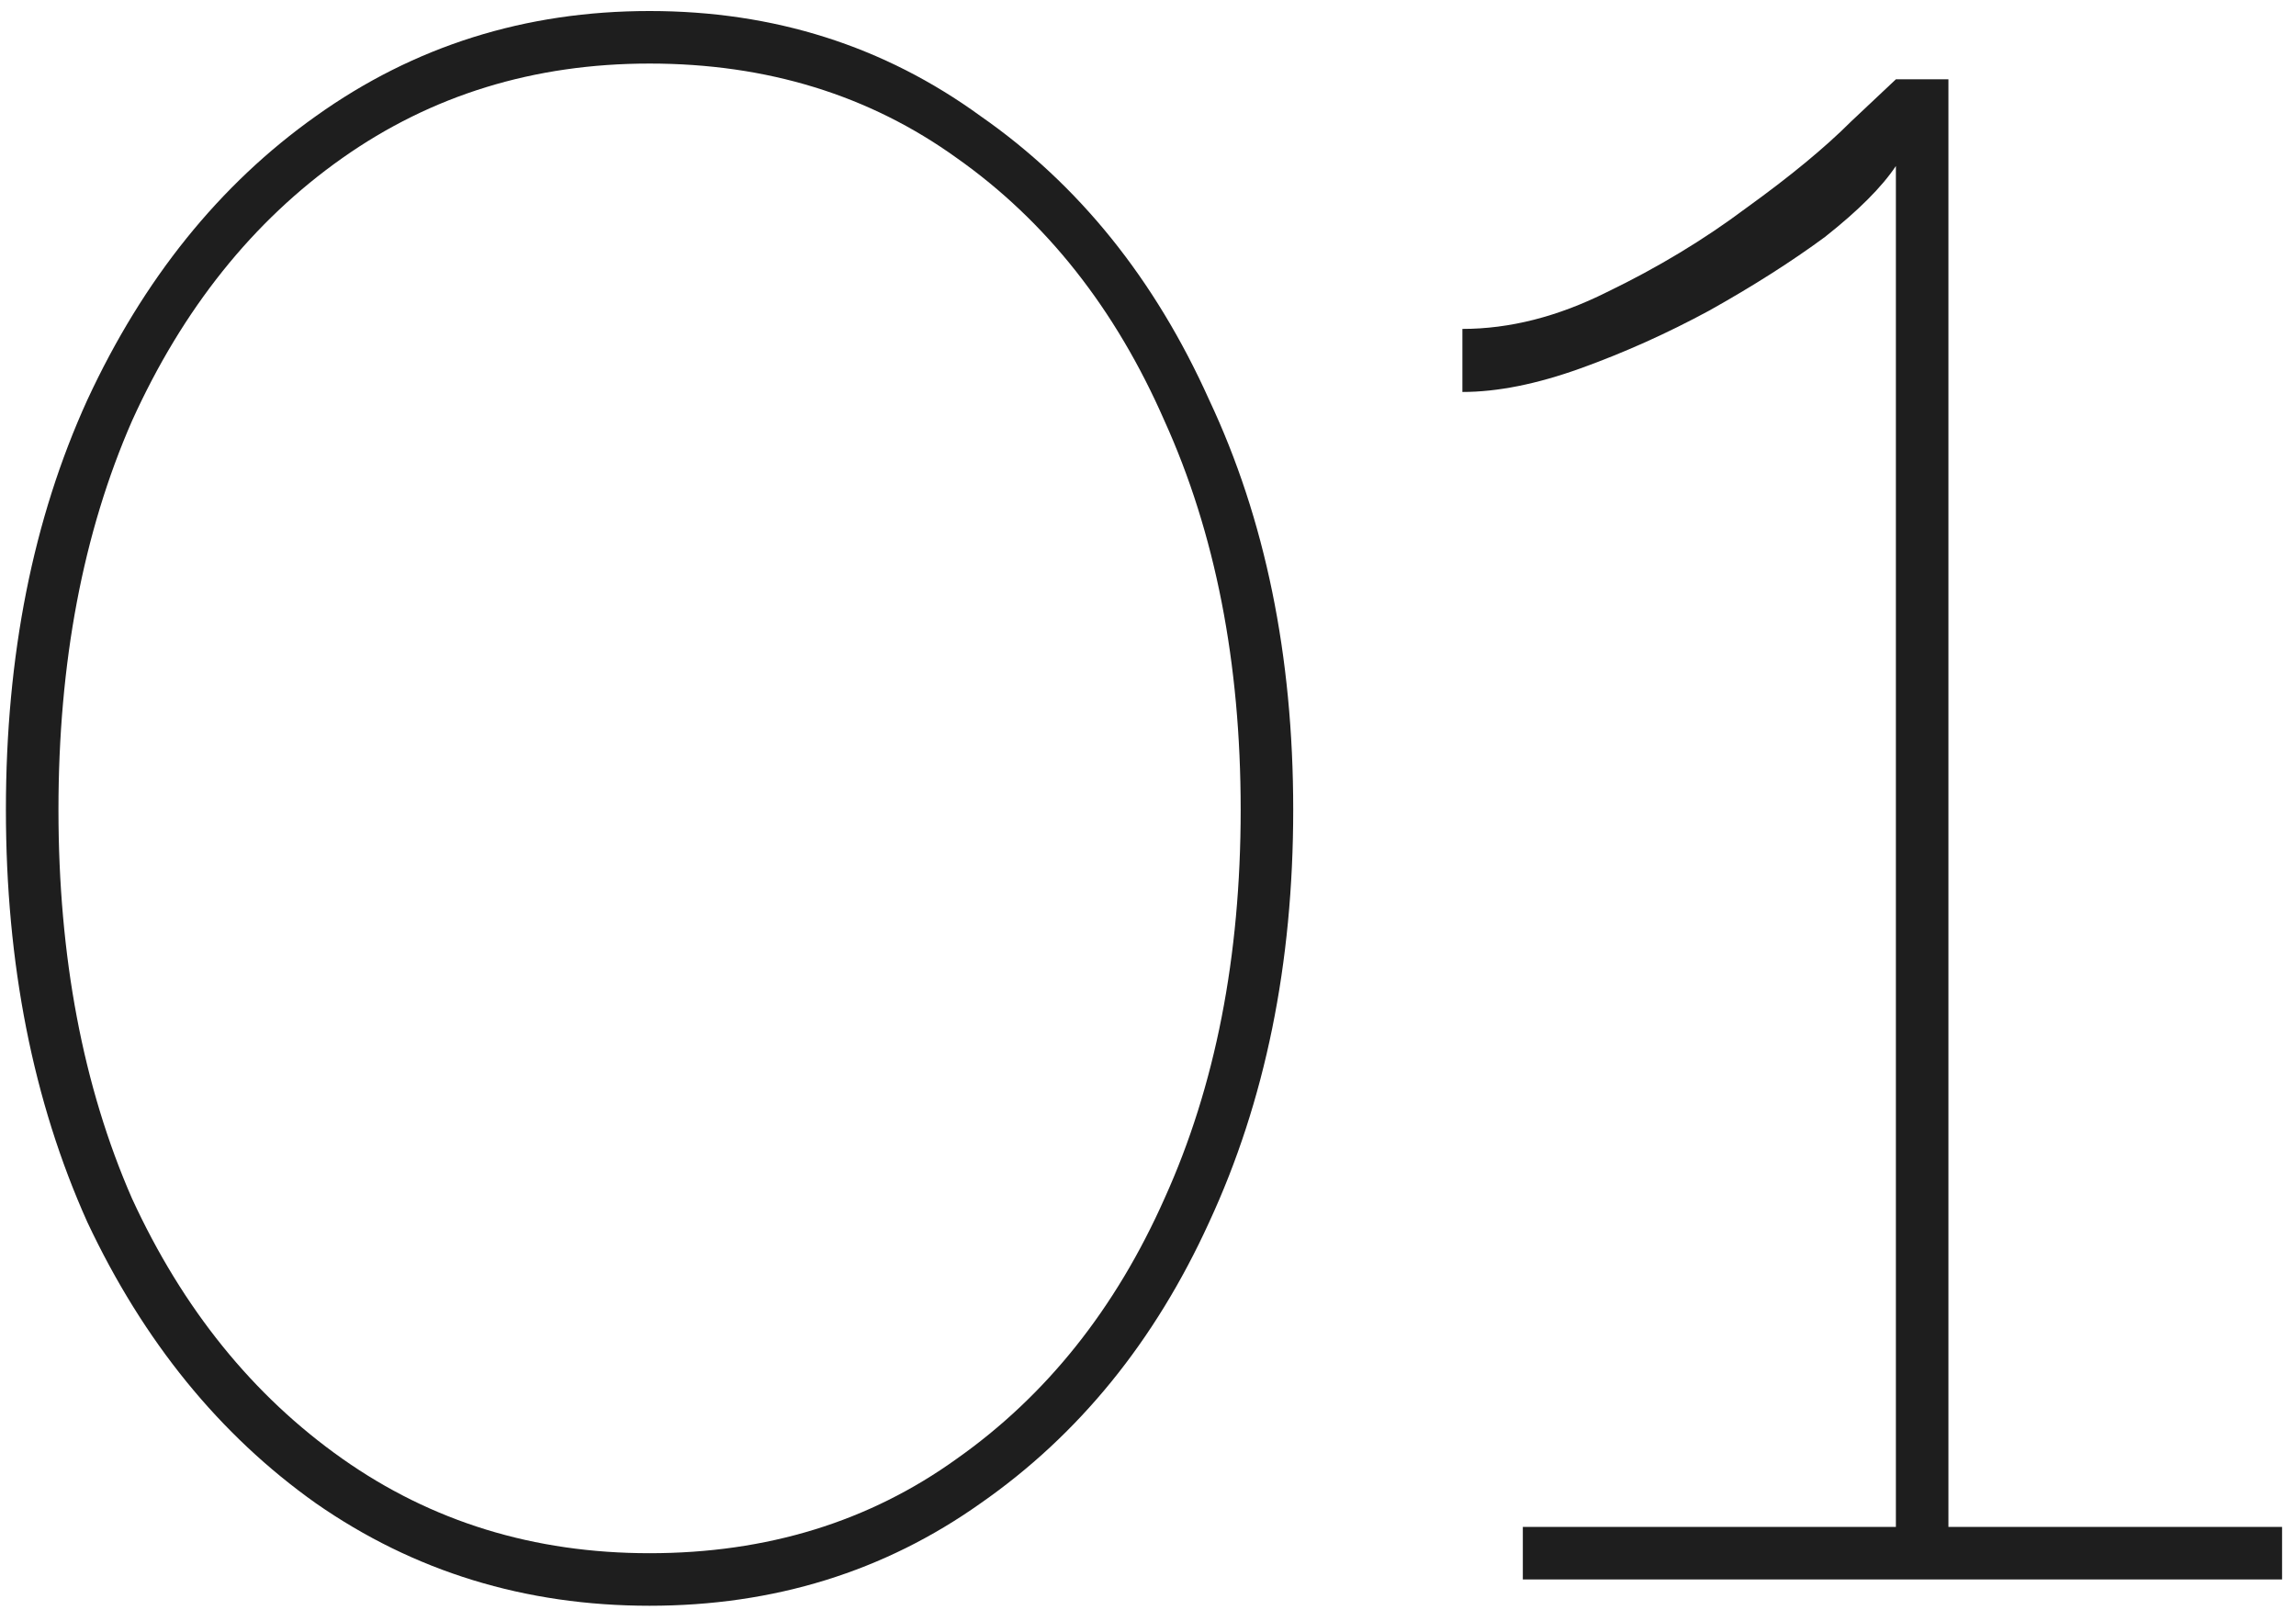
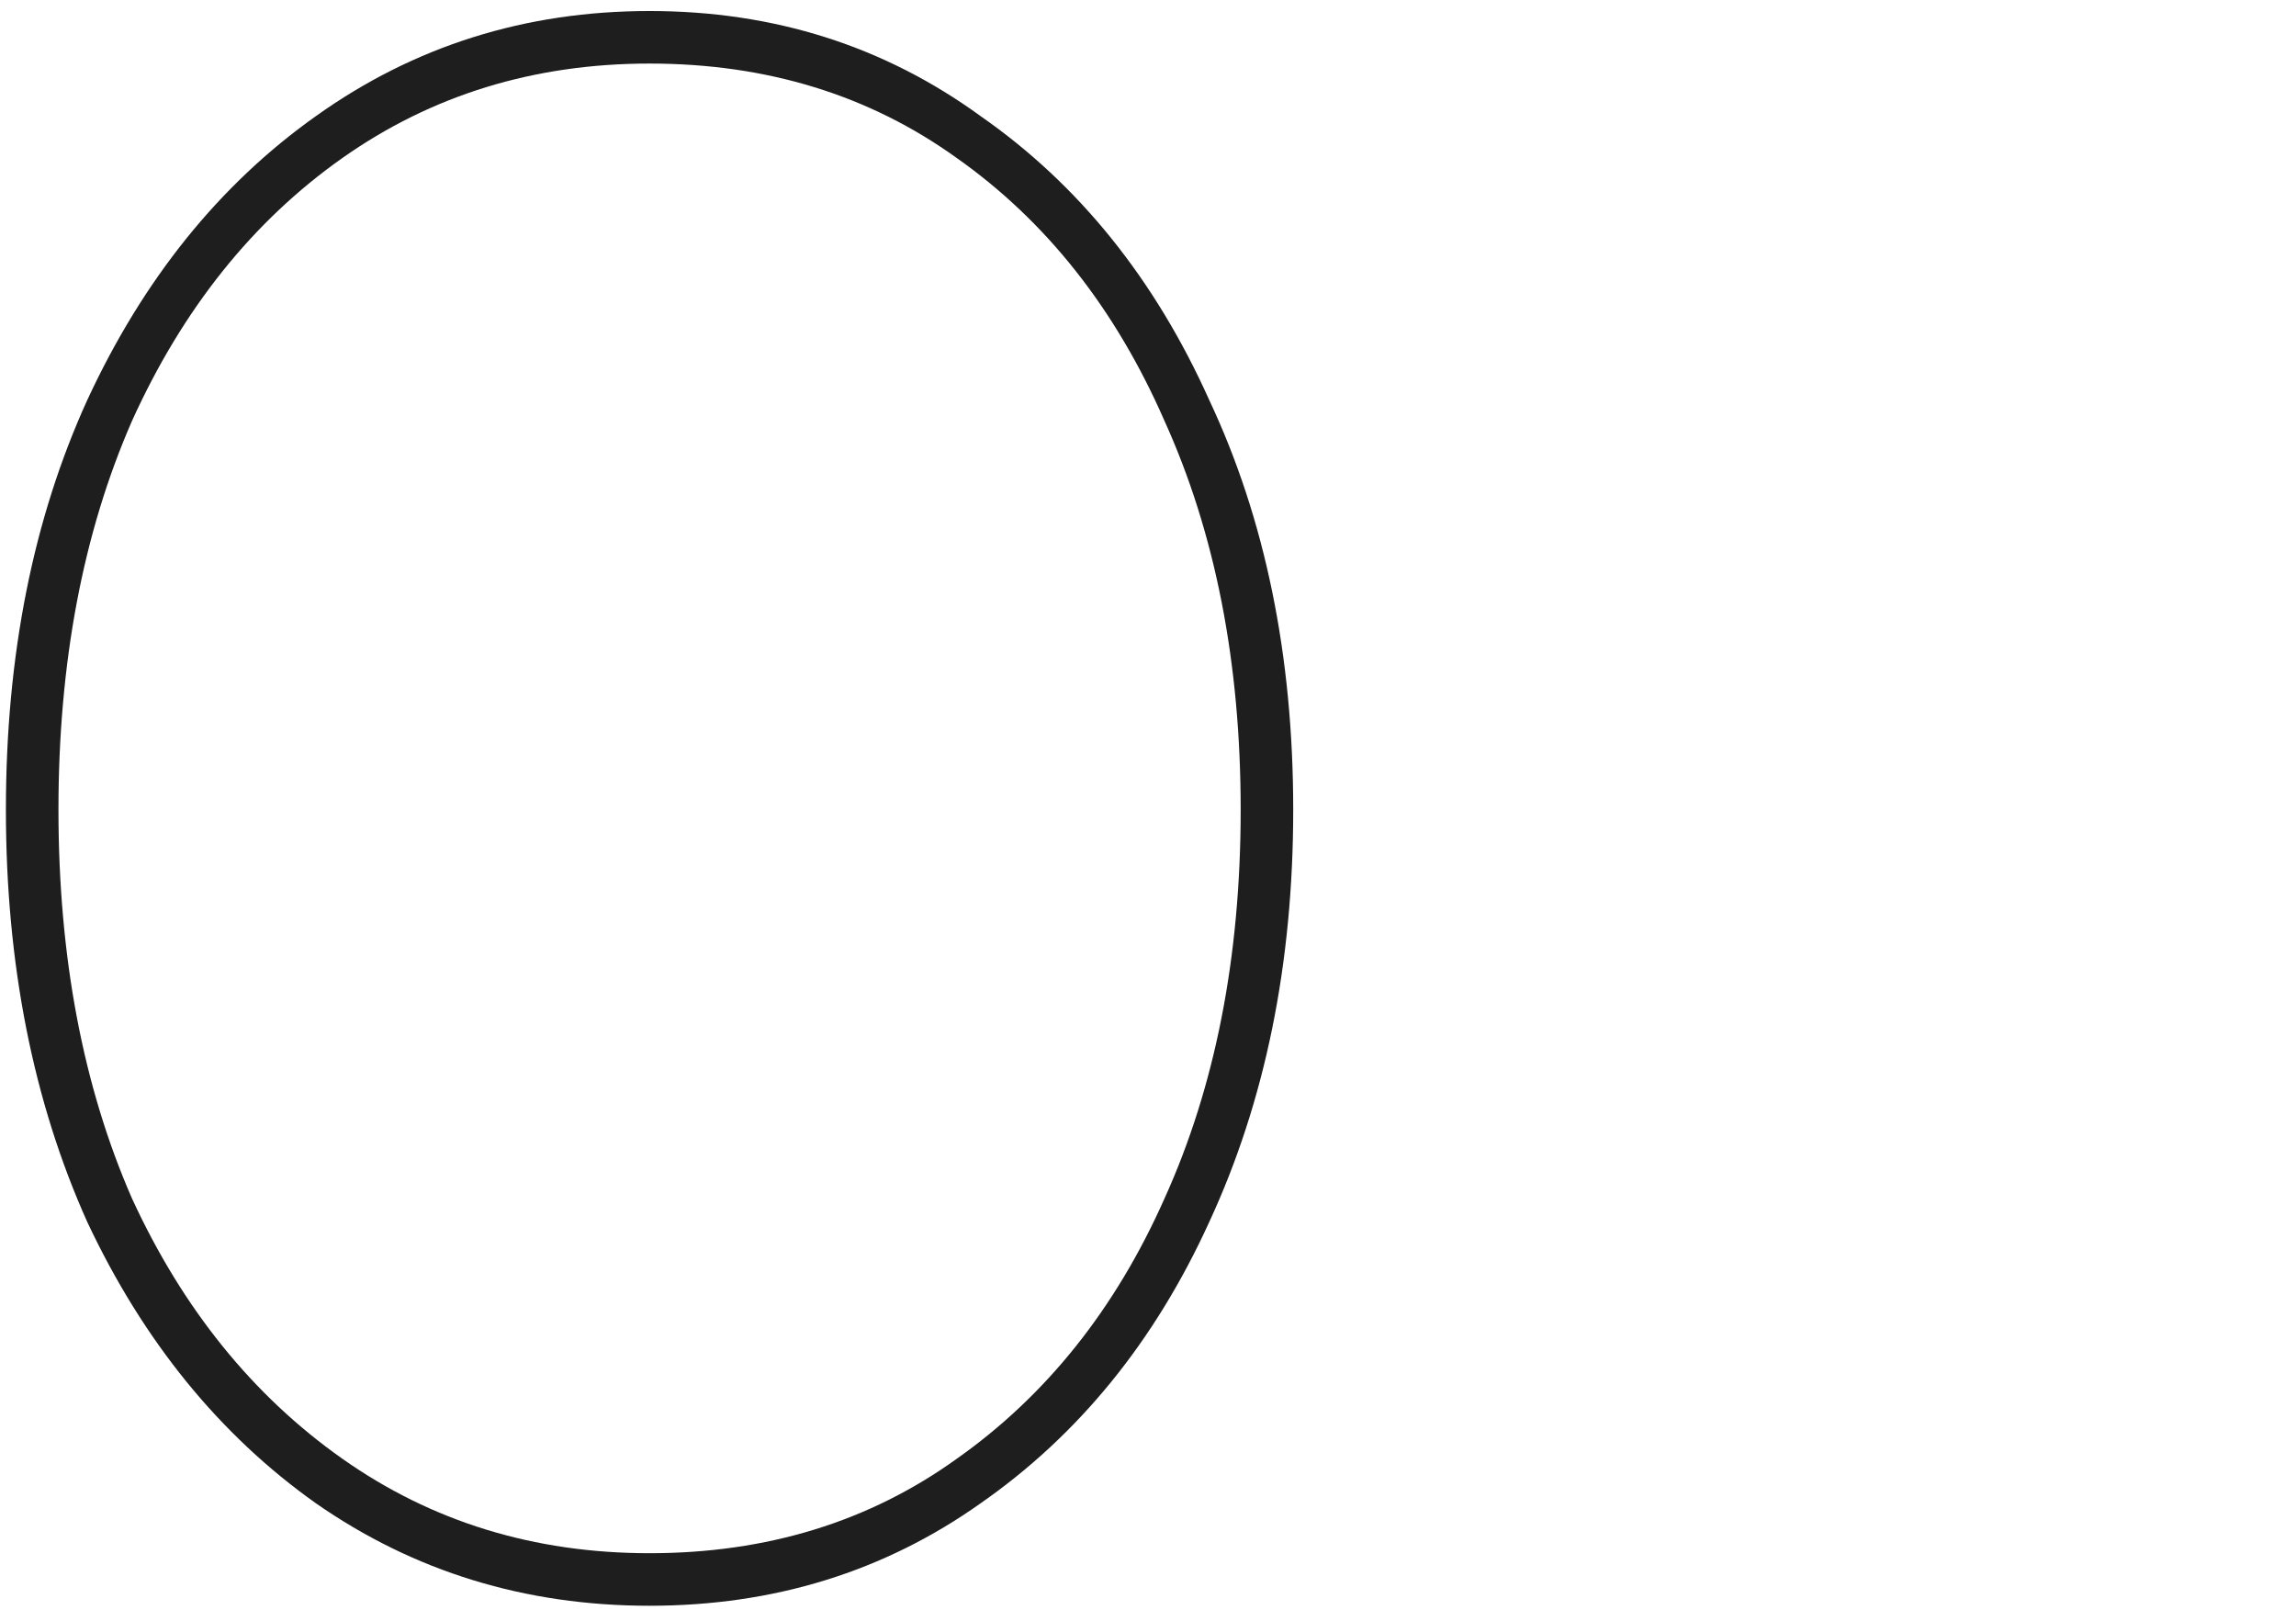
<svg xmlns="http://www.w3.org/2000/svg" width="154" height="108" viewBox="0 0 154 108" fill="none">
-   <path d="M153.066 102.413V105.937H102.141V102.413H127.163V11.135C126.223 12.545 124.637 14.131 122.405 15.893C120.173 17.538 117.589 19.182 114.652 20.827C111.832 22.354 108.954 23.646 106.017 24.704C103.081 25.761 100.437 26.29 98.088 26.29V22.061C101.26 22.061 104.49 21.238 107.78 19.593C111.186 17.949 114.299 16.069 117.119 13.955C120.056 11.84 122.405 9.902 124.167 8.14C126.047 6.378 127.045 5.438 127.163 5.32H130.687V102.413H153.066Z" fill="#1E1E1E" />
  <path d="M86.74 54.308C86.74 64.645 84.861 73.867 81.102 81.973C77.46 89.961 72.35 96.246 65.771 100.828C59.31 105.409 51.909 107.7 43.568 107.7C35.228 107.7 27.768 105.409 21.189 100.828C14.728 96.246 9.618 89.961 5.859 81.973C2.217 73.867 0.396 64.645 0.396 54.308C0.396 43.97 2.217 34.807 5.859 26.819C9.618 18.713 14.728 12.369 21.189 7.788C27.768 3.089 35.228 0.739 43.568 0.739C51.909 0.739 59.31 3.089 65.771 7.788C72.35 12.369 77.46 18.713 81.102 26.819C84.861 34.807 86.74 43.97 86.74 54.308ZM83.216 54.308C83.216 44.44 81.513 35.747 78.106 28.228C74.817 20.71 70.176 14.836 64.185 10.607C58.312 6.378 51.439 4.263 43.568 4.263C35.815 4.263 28.943 6.378 22.952 10.607C16.96 14.836 12.261 20.71 8.855 28.228C5.565 35.747 3.921 44.44 3.921 54.308C3.921 64.176 5.565 72.869 8.855 80.387C12.261 87.788 16.96 93.603 22.952 97.832C28.943 102.061 35.815 104.176 43.568 104.176C51.439 104.176 58.312 102.061 64.185 97.832C70.176 93.603 74.817 87.788 78.106 80.387C81.513 72.869 83.216 64.176 83.216 54.308Z" fill="#1E1E1E" />
</svg>